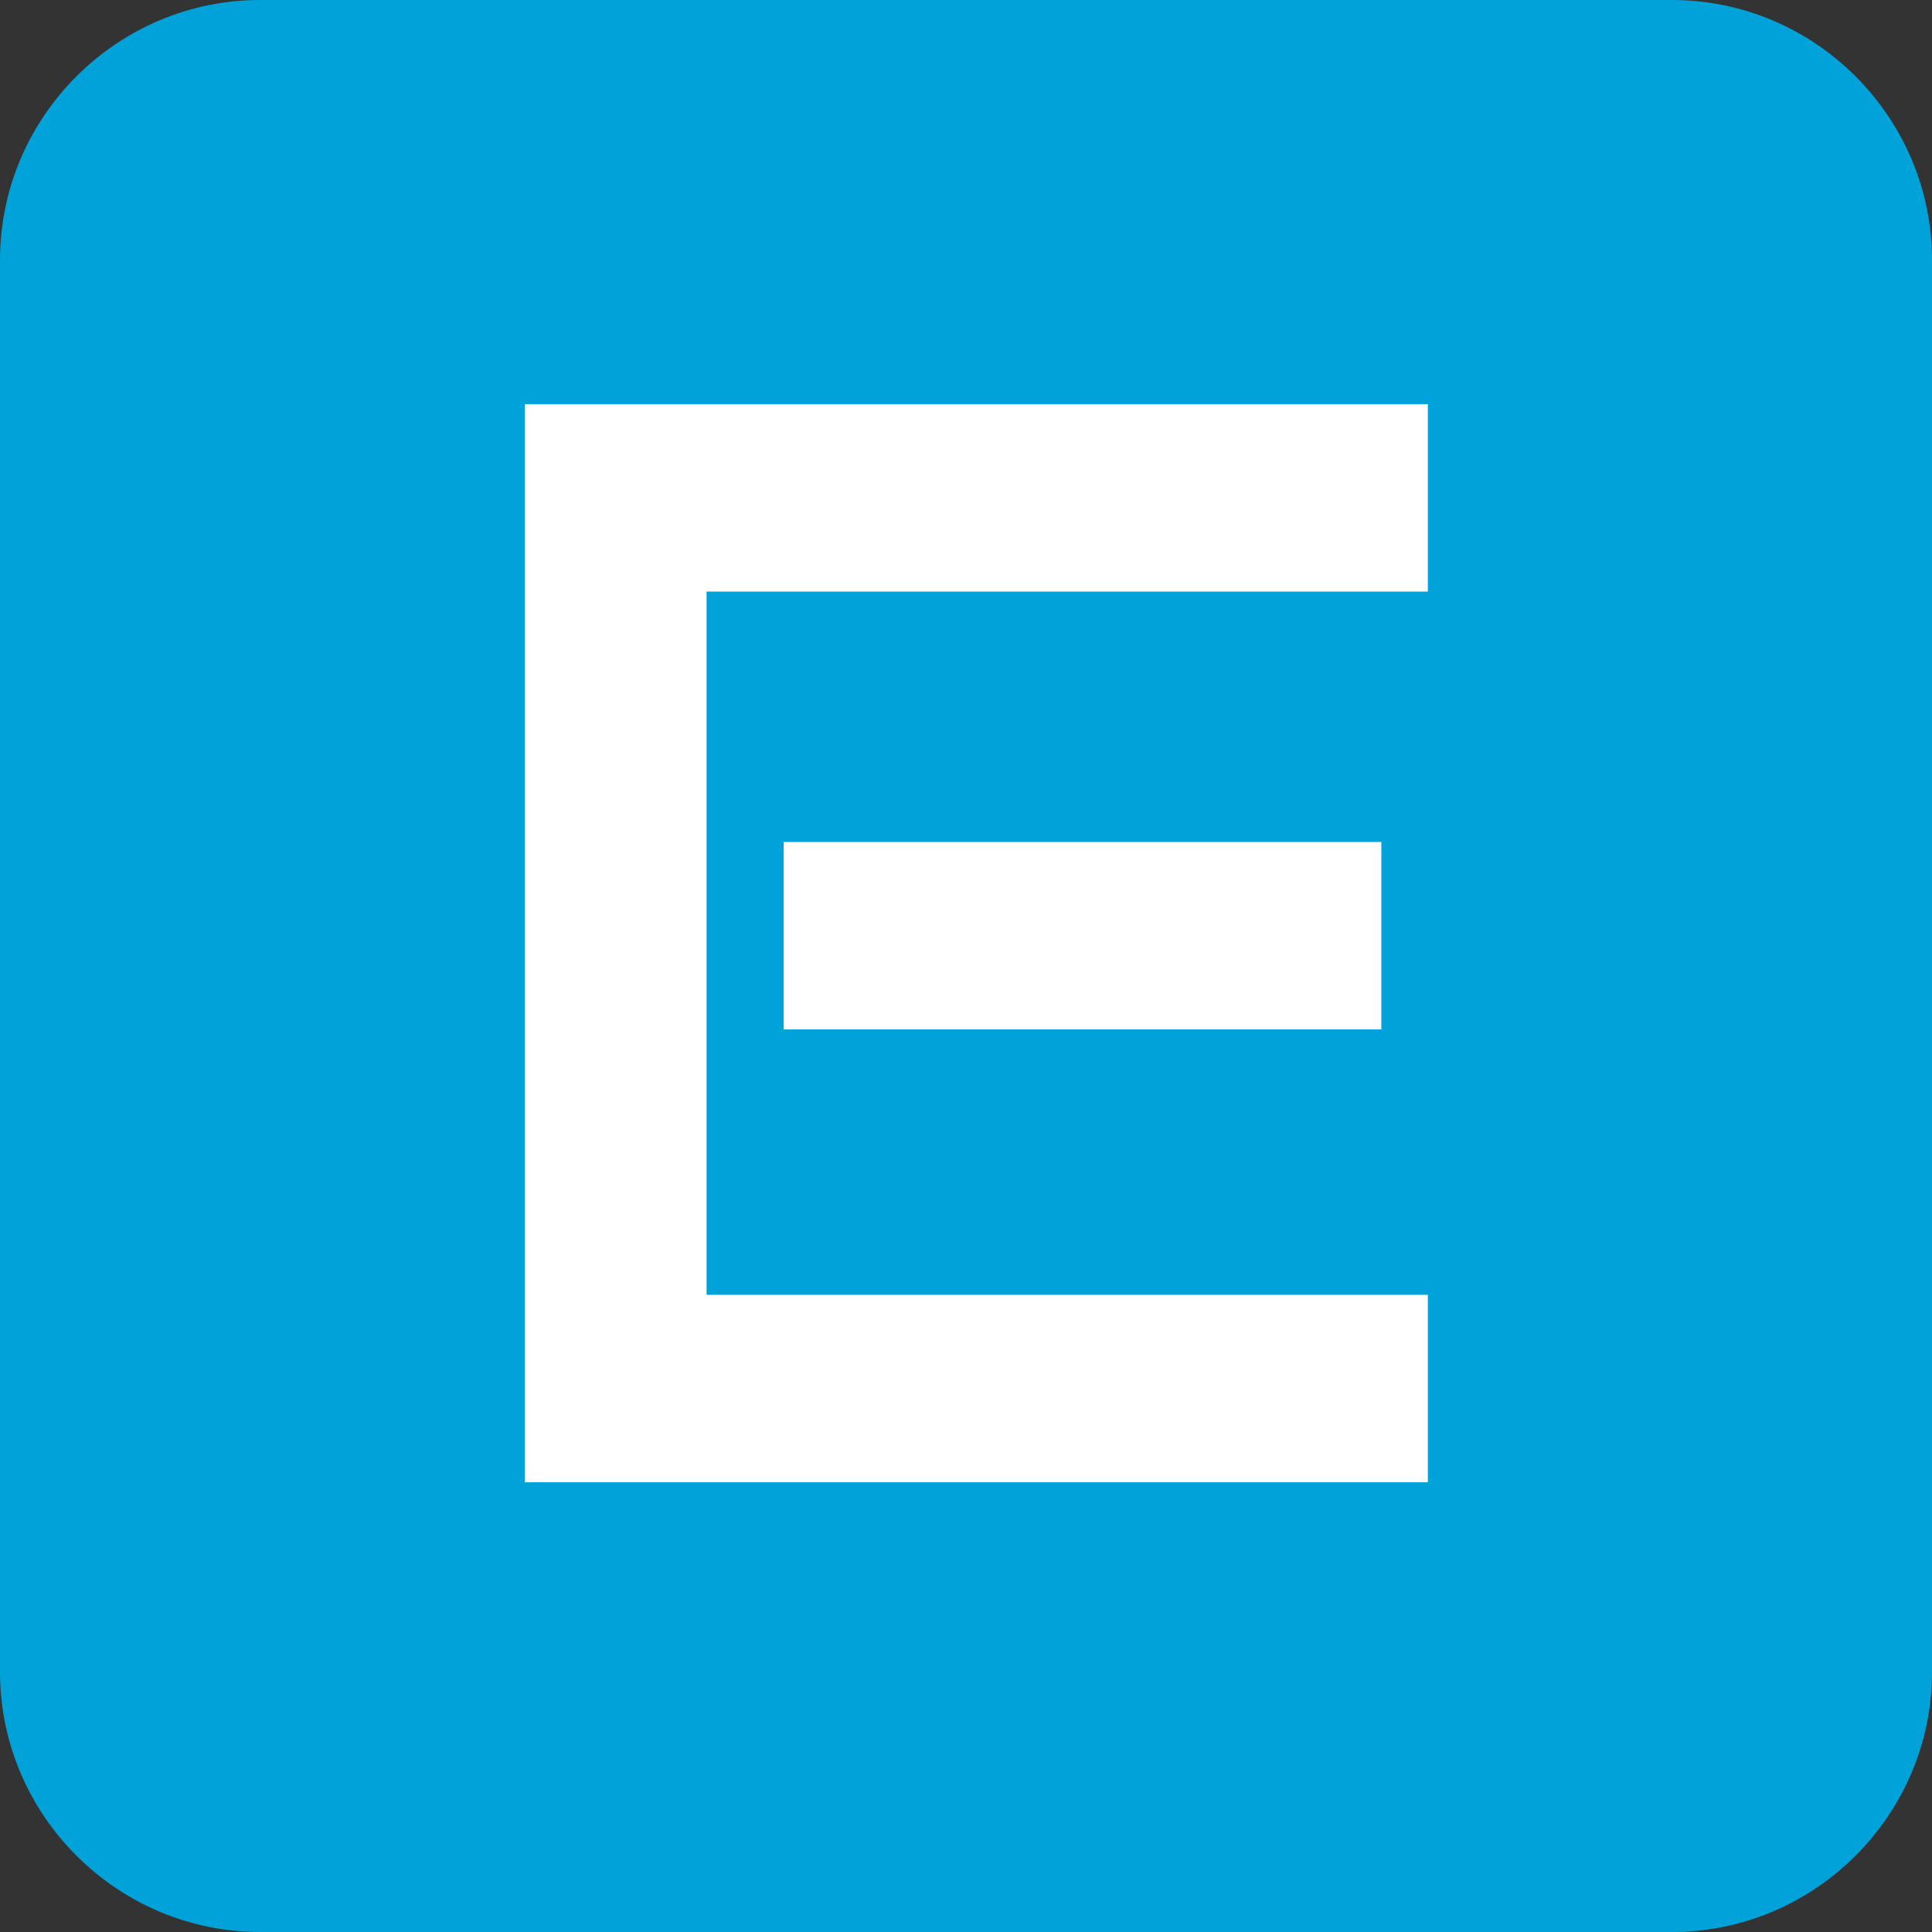
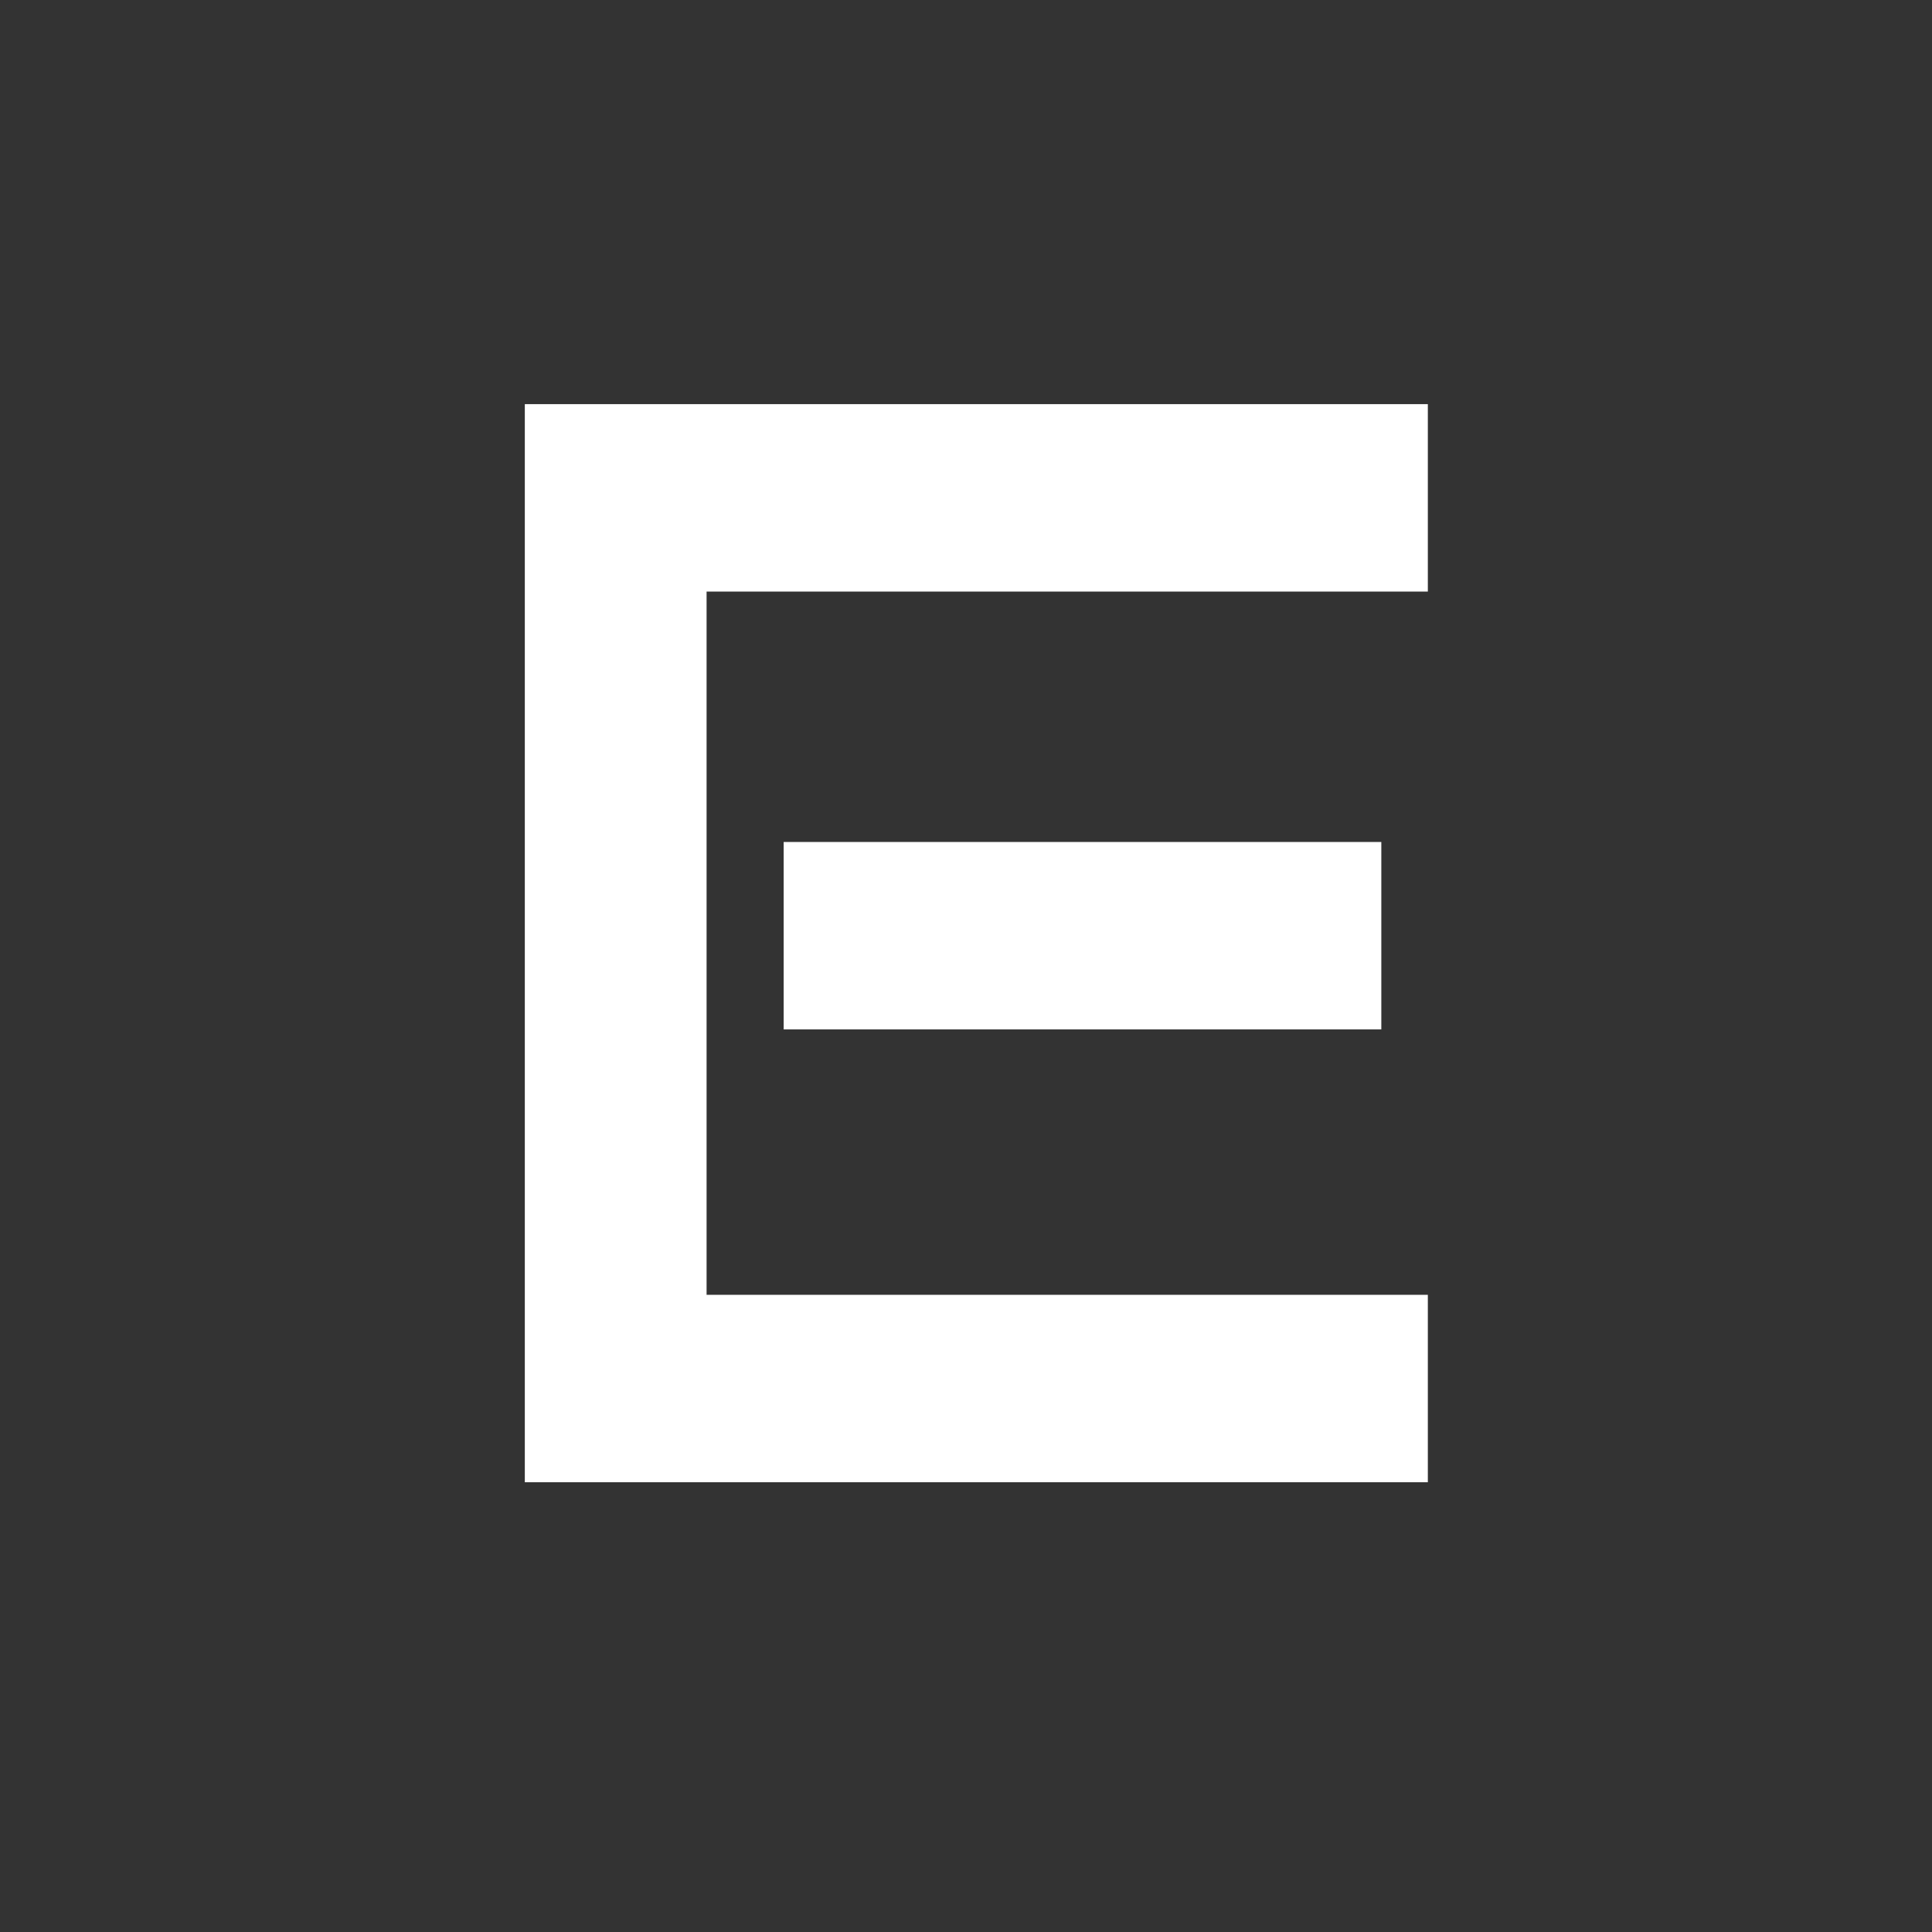
<svg xmlns="http://www.w3.org/2000/svg" version="1.1" id="Ebene_1" x="0px" y="0px" width="340.157px" height="340.158px" viewBox="0 0 340.157 340.158" enable-background="new 0 0 340.157 340.158" xml:space="preserve">
  <rect x="0" y="0" width="340.157" height="340.158" fill="#333333" stroke="none" />
-   <path fill-rule="evenodd" clip-rule="evenodd" fill="#00A3D9" d="M45.79,0h248.578c25.184,0,45.789,20.605,45.789,45.792v248.577  c0,25.185-20.605,45.789-45.789,45.789H45.79C20.606,340.158,0,319.553,0,294.369V45.792C0,20.605,20.606,0,45.79,0" />
  <polygon fill-rule="evenodd" clip-rule="evenodd" fill="#FFFFFF" points="164.566,173.945 161.209,174.683 161.209,175.026   164.566,174.288 " />
  <path fill="#FFFFFF" d="M124.404,227.971h126.988v33H92.402V71.155h158.99v33.001H124.404V227.971z M243.201,148.243v33H137.975v-33  H243.201z" />
</svg>